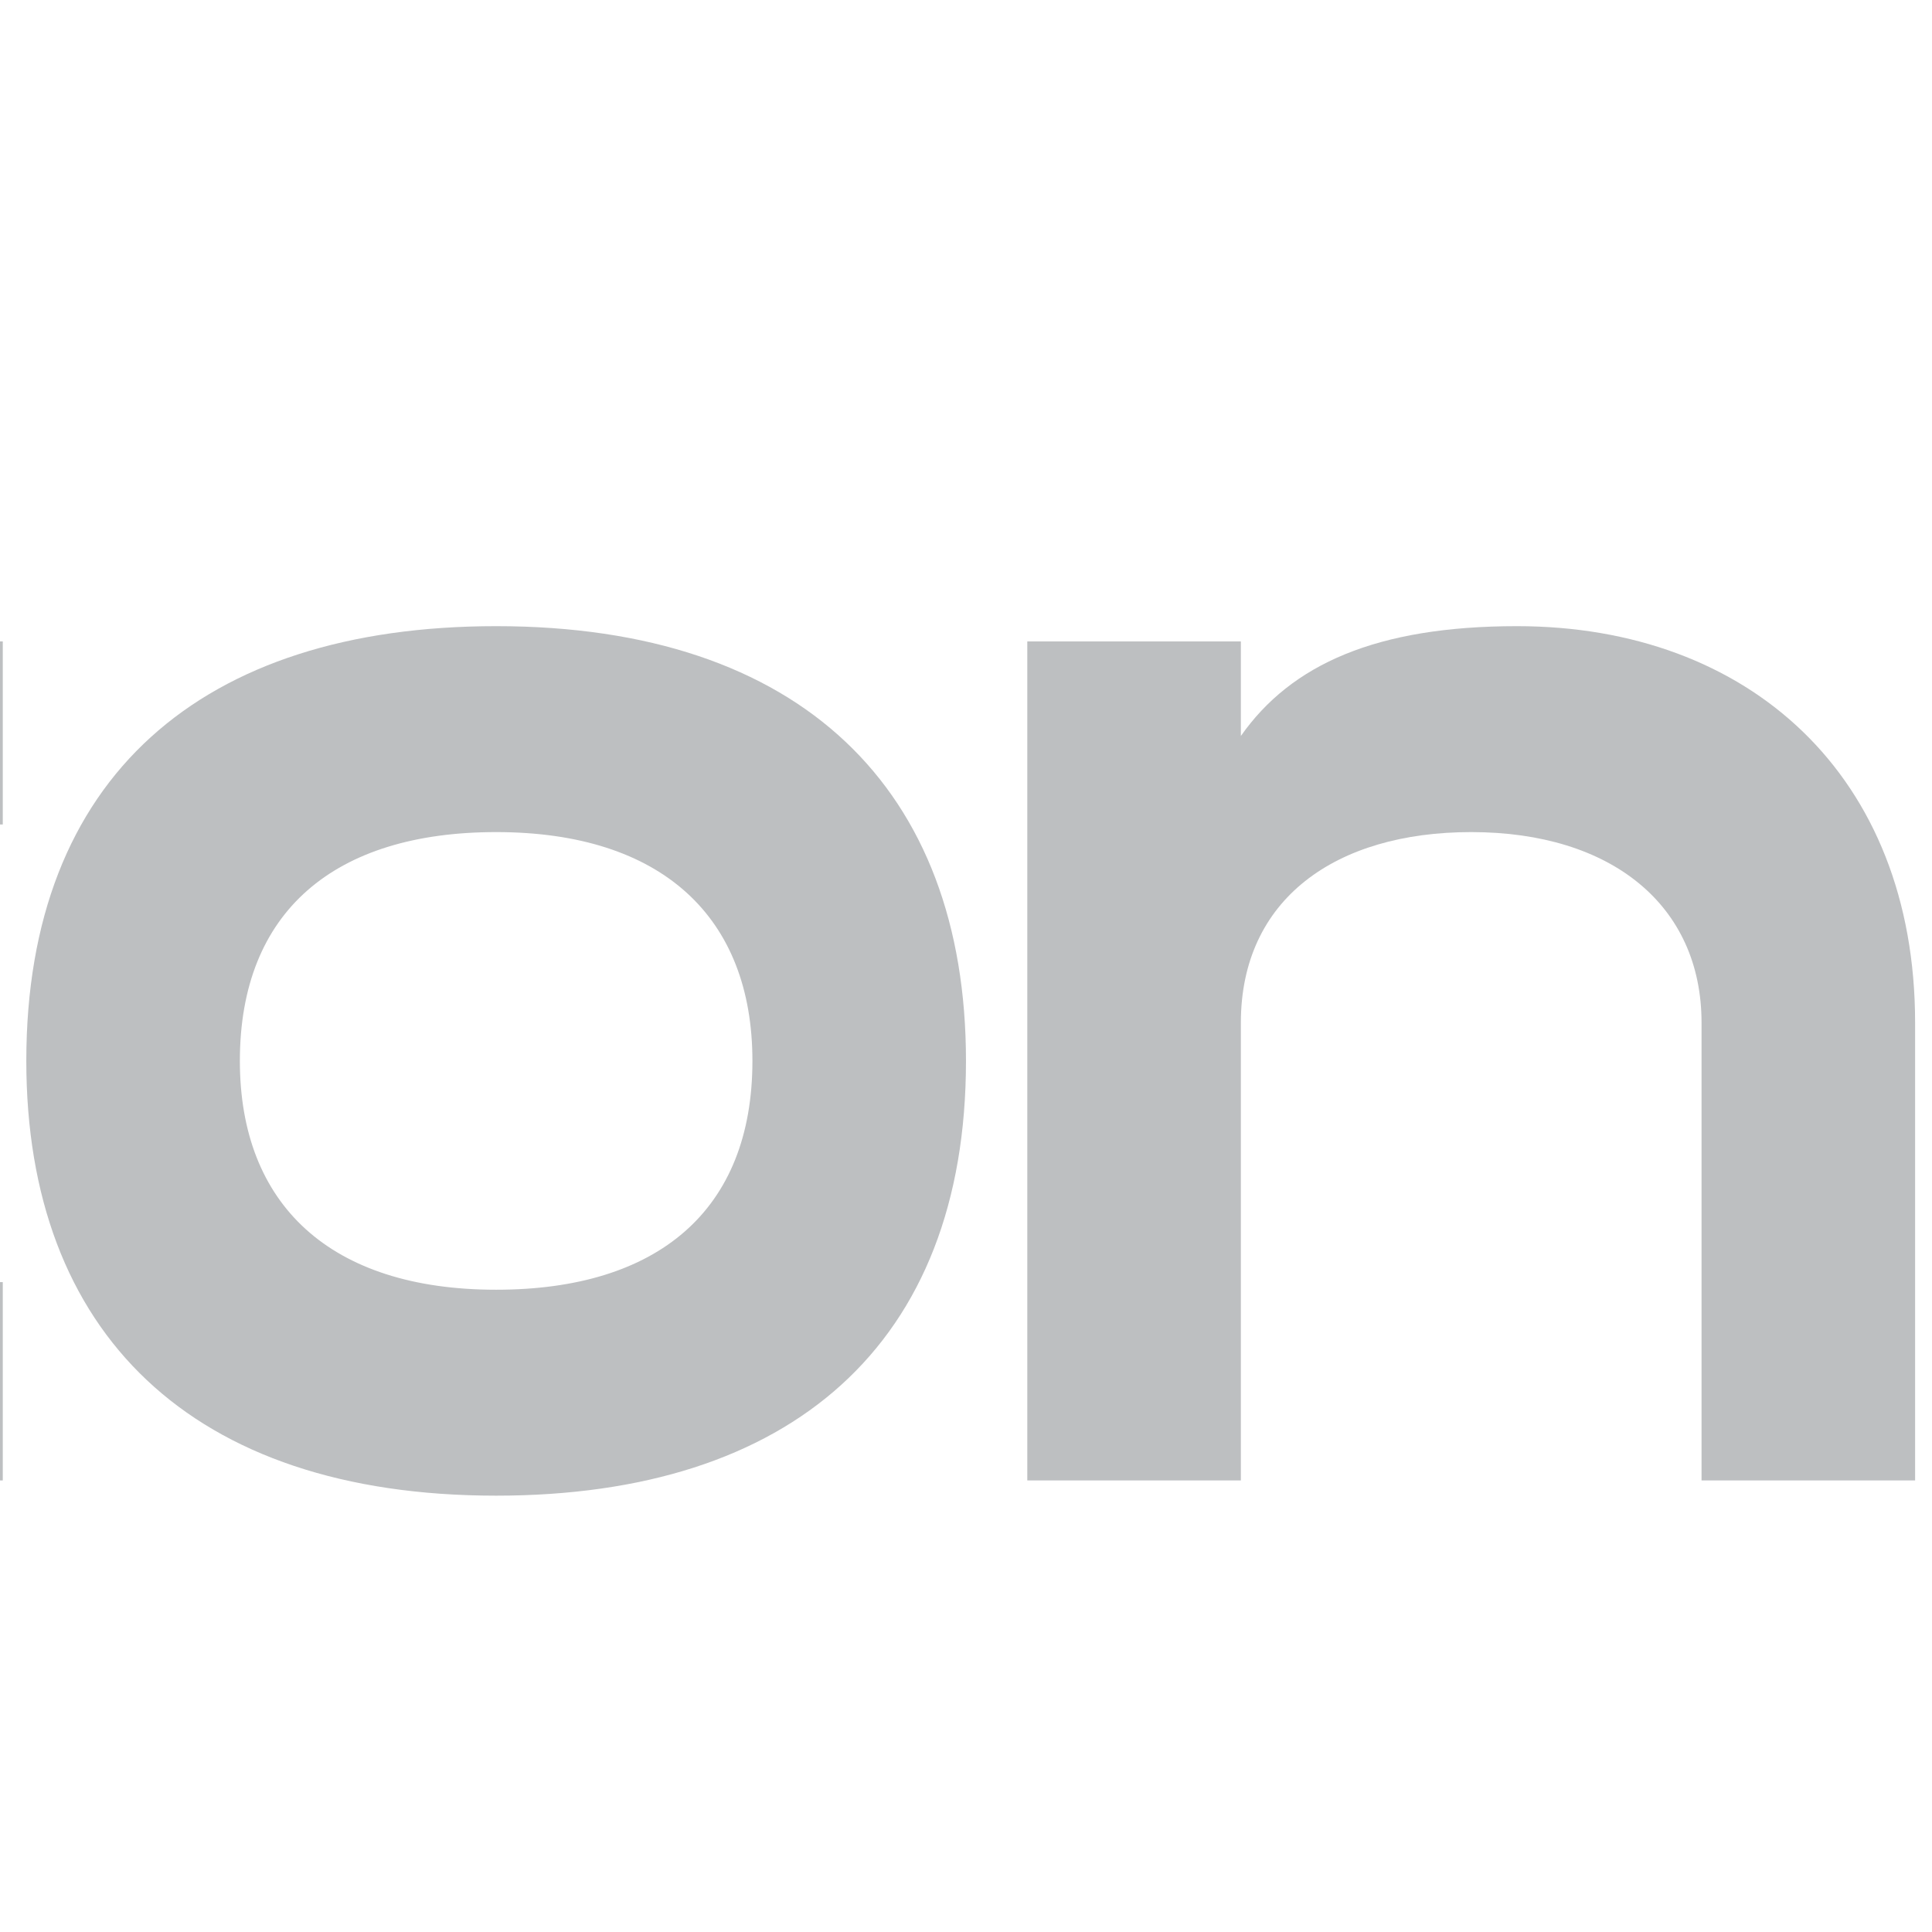
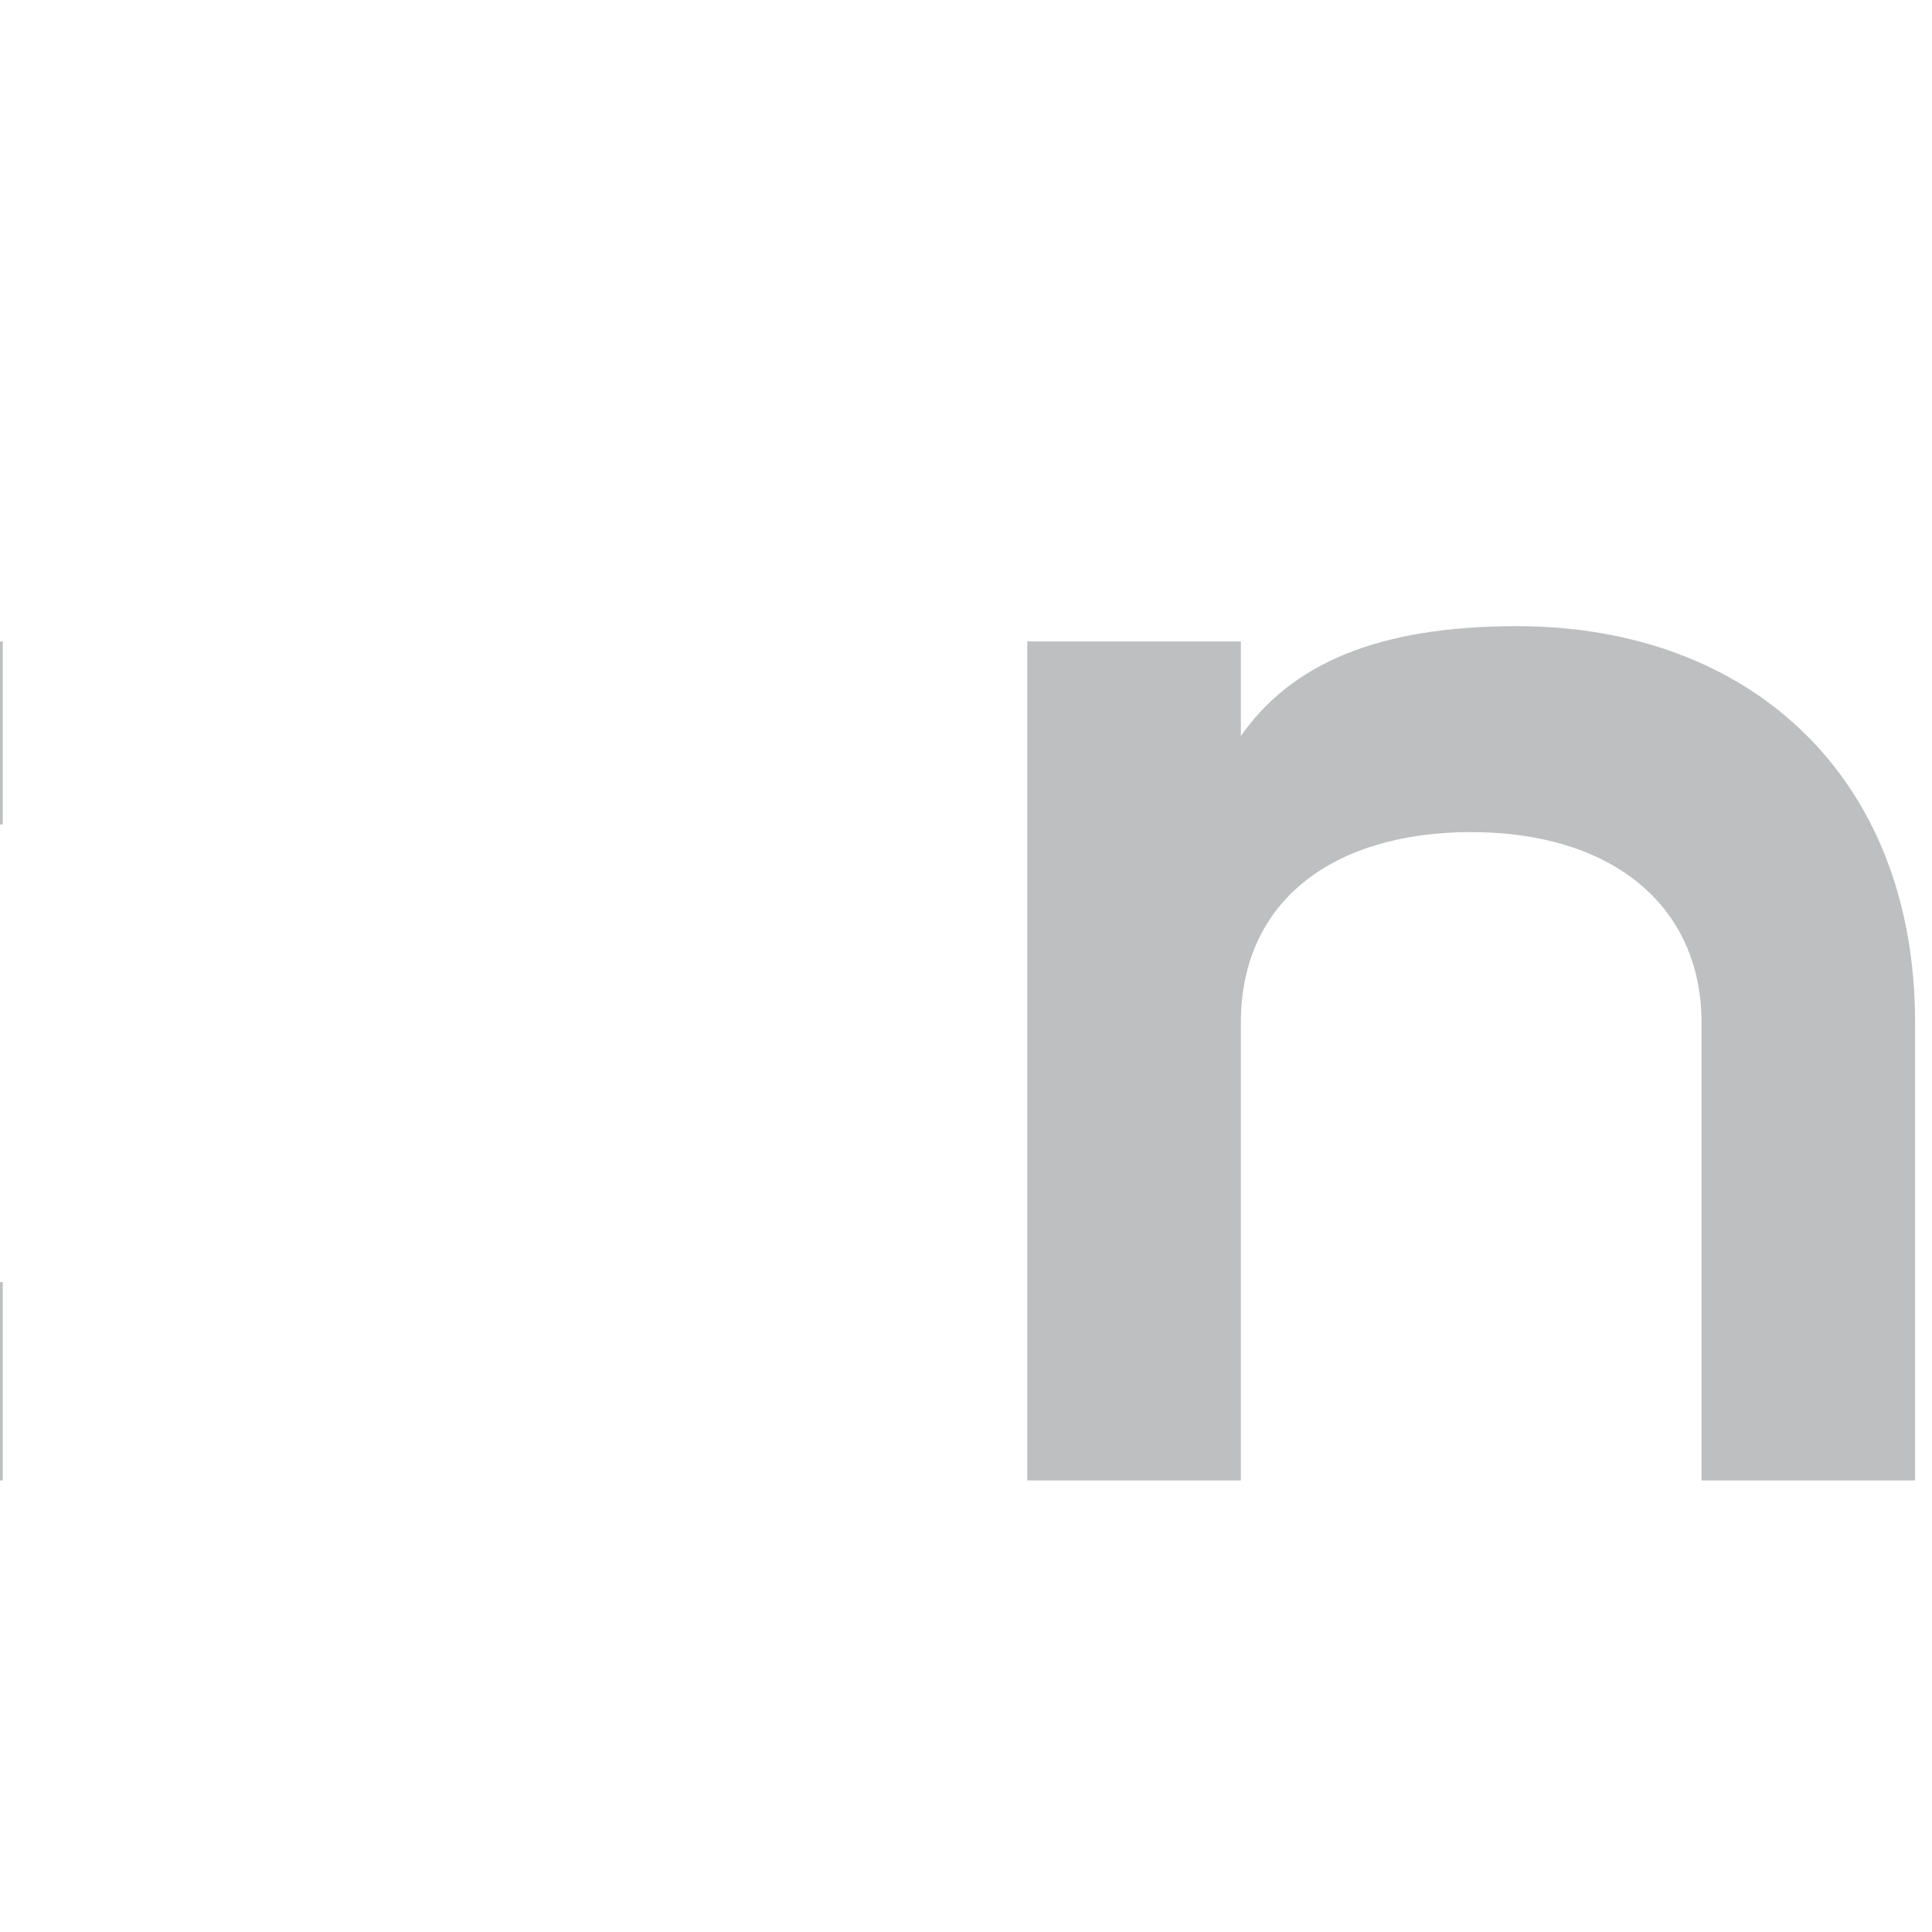
<svg xmlns="http://www.w3.org/2000/svg" xml:space="preserve" width="60.96mm" height="60.96mm" version="1.1" style="shape-rendering:geometricPrecision; text-rendering:geometricPrecision; image-rendering:optimizeQuality; fill-rule:evenodd; clip-rule:evenodd" viewBox="0 0 6095.98 6095.98">
  <defs>
    <style type="text/css">
   
    .fil0 {fill:#BDBFC1;fill-rule:nonzero}
    .fil1 {fill:#ED3237;fill-rule:nonzero}
   
  </style>
  </defs>
  <g id="Camada_x0020_1">
    <polygon class="fil0" points="-6041.03,1301.89 -4982.13,4671.15 -5752.24,4671.15 -6811.15,1301.89 " />
    <polygon class="fil1" points="-7581.26,1301.89 -6811.15,1301.89 -7870.06,4671.15 -8640.15,4671.15 " />
-     <path class="fil0" d="M-5002.38 3467.78l0 -1443.95 673.86 0 0 1443.95c0,370.61 283.97,601.65 726.81,601.65 428.35,0 726.76,-211.78 726.76,-601.65l0 -1443.95 673.87 0 0 2647.24 -673.87 0 0 -298.42c-158.83,226.23 -428.34,346.55 -871.16,346.55 -731.62,0 -1256.27,-471.69 -1256.27,-1251.42z" />
+     <path class="fil0" d="M-5002.38 3467.78l0 -1443.95 673.86 0 0 1443.95l0 -1443.95 673.87 0 0 2647.24 -673.87 0 0 -298.42c-158.83,226.23 -428.34,346.55 -871.16,346.55 -731.62,0 -1256.27,-471.69 -1256.27,-1251.42z" />
    <path class="fil0" d="M-1685.47 3732.56l0 -1131.1 -346.51 0 0 -577.58 346.51 0 0 -721.99 673.88 0 0 721.99 1020.37 0 0 577.58 -1020.37 0 0 1111.84c0,259.92 158.82,332.12 341.72,332.12l678.65 0 0 625.71 -827.84 0c-428.39,0.02 -866.41,-187.71 -866.41,-938.57z" />
-     <path class="fil0" d="M83.01 3347.46c0,-895.26 553.5,-1371.76 1482.45,-1371.76 962.65,0 1482.47,515.02 1482.47,1371.76 0,895.26 -553.52,1371.76 -1482.47,1371.76 -962.63,0 -1482.45,-515.02 -1482.45,-1371.76zm1482.45 721.98c510.21,0 808.63,-250.29 808.63,-721.98 0,-452.44 -284,-721.99 -808.63,-721.99 -510.19,0 -808.61,250.29 -808.61,721.99 0,452.43 283.98,721.98 808.61,721.98z" />
    <path class="fil0" d="M4642.03 2625.47c-428.35,0 -726.77,211.79 -726.77,601.67l0 1443.95 -673.86 0 0 -2647.26 673.86 0 0 298.42c158.84,-226.23 428.37,-346.55 871.18,-346.55 731.61,0 1256.24,471.69 1256.24,1251.44l0 1443.95 -673.84 0 0 -1443.95c0,-370.63 -283.96,-601.67 -726.81,-601.67z" />
    <path class="fil0" d="M6202.39 3347.46c0,-895.26 553.51,-1371.76 1482.45,-1371.76 962.65,0 1482.47,515.02 1482.47,1371.76 0,895.26 -553.52,1371.76 -1482.47,1371.76 -962.63,0 -1482.45,-515.02 -1482.45,-1371.76zm1482.45 721.98c510.21,0 808.63,-250.29 808.63,-721.98 0,-452.44 -283.98,-721.99 -808.63,-721.99 -510.19,0 -808.6,250.29 -808.6,721.99 0,452.43 283.97,721.98 808.6,721.98z" />
    <path class="fil0" d="M10636.95 2625.47c-428.39,0 -630.53,211.79 -630.53,601.67l0 1443.95 -673.84 0 0 -2647.26 673.84 0 0 231.03c139.58,-182.91 375.43,-279.16 774.93,-279.16 437.99,0 765.3,168.45 957.81,471.69 158.84,-308.05 457.26,-471.69 977.08,-471.69 731.62,0 1159.97,471.69 1159.97,1251.44l0 1443.95 -673.84 0 0 -1443.95c0,-370.63 -187.71,-601.67 -630.53,-601.67 -428.37,0 -630.52,211.79 -630.52,601.67l0 1443.95 -673.85 0 0 -1443.95c0,-370.63 -187.71,-601.67 -630.52,-601.67z" />
    <polygon class="fil0" points="14135.95,2023.88 14809.81,2023.88 14809.81,4671.13 14135.95,4671.13 " />
    <polygon class="fil1" points="14135.95,1301.89 14809.81,1301.89 14809.81,1735.09 14135.95,1735.09 " />
  </g>
</svg>